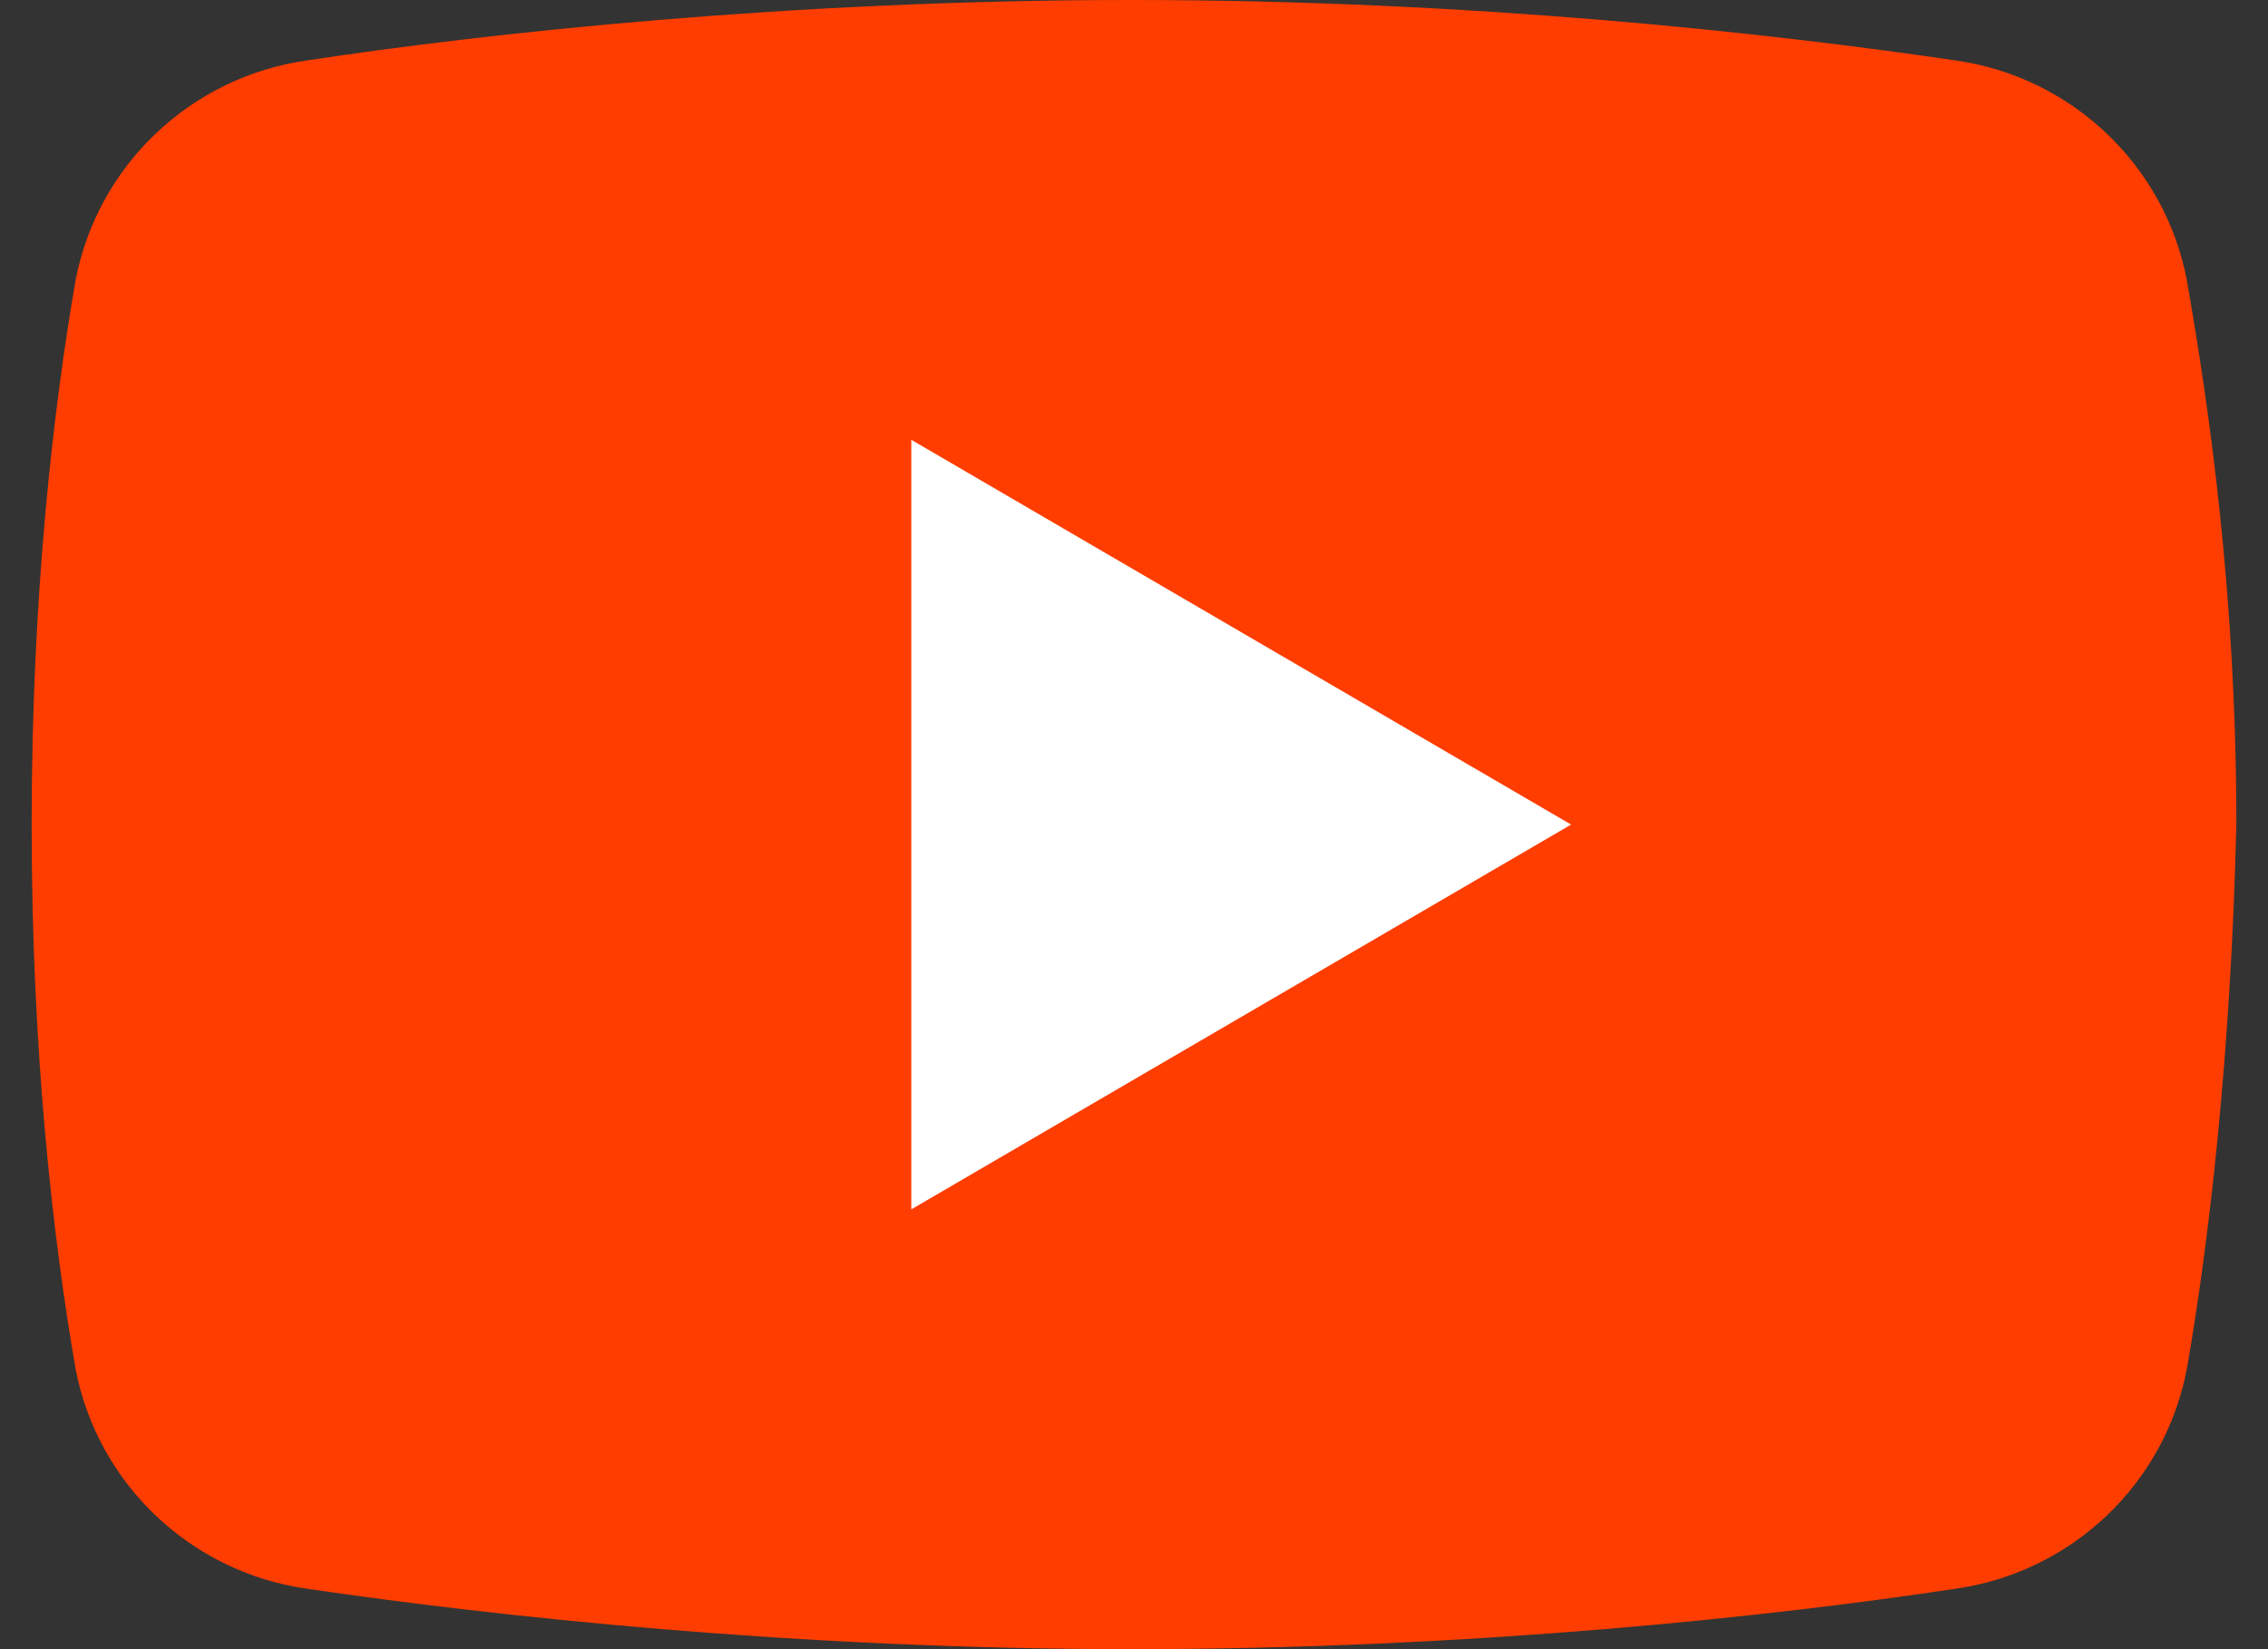
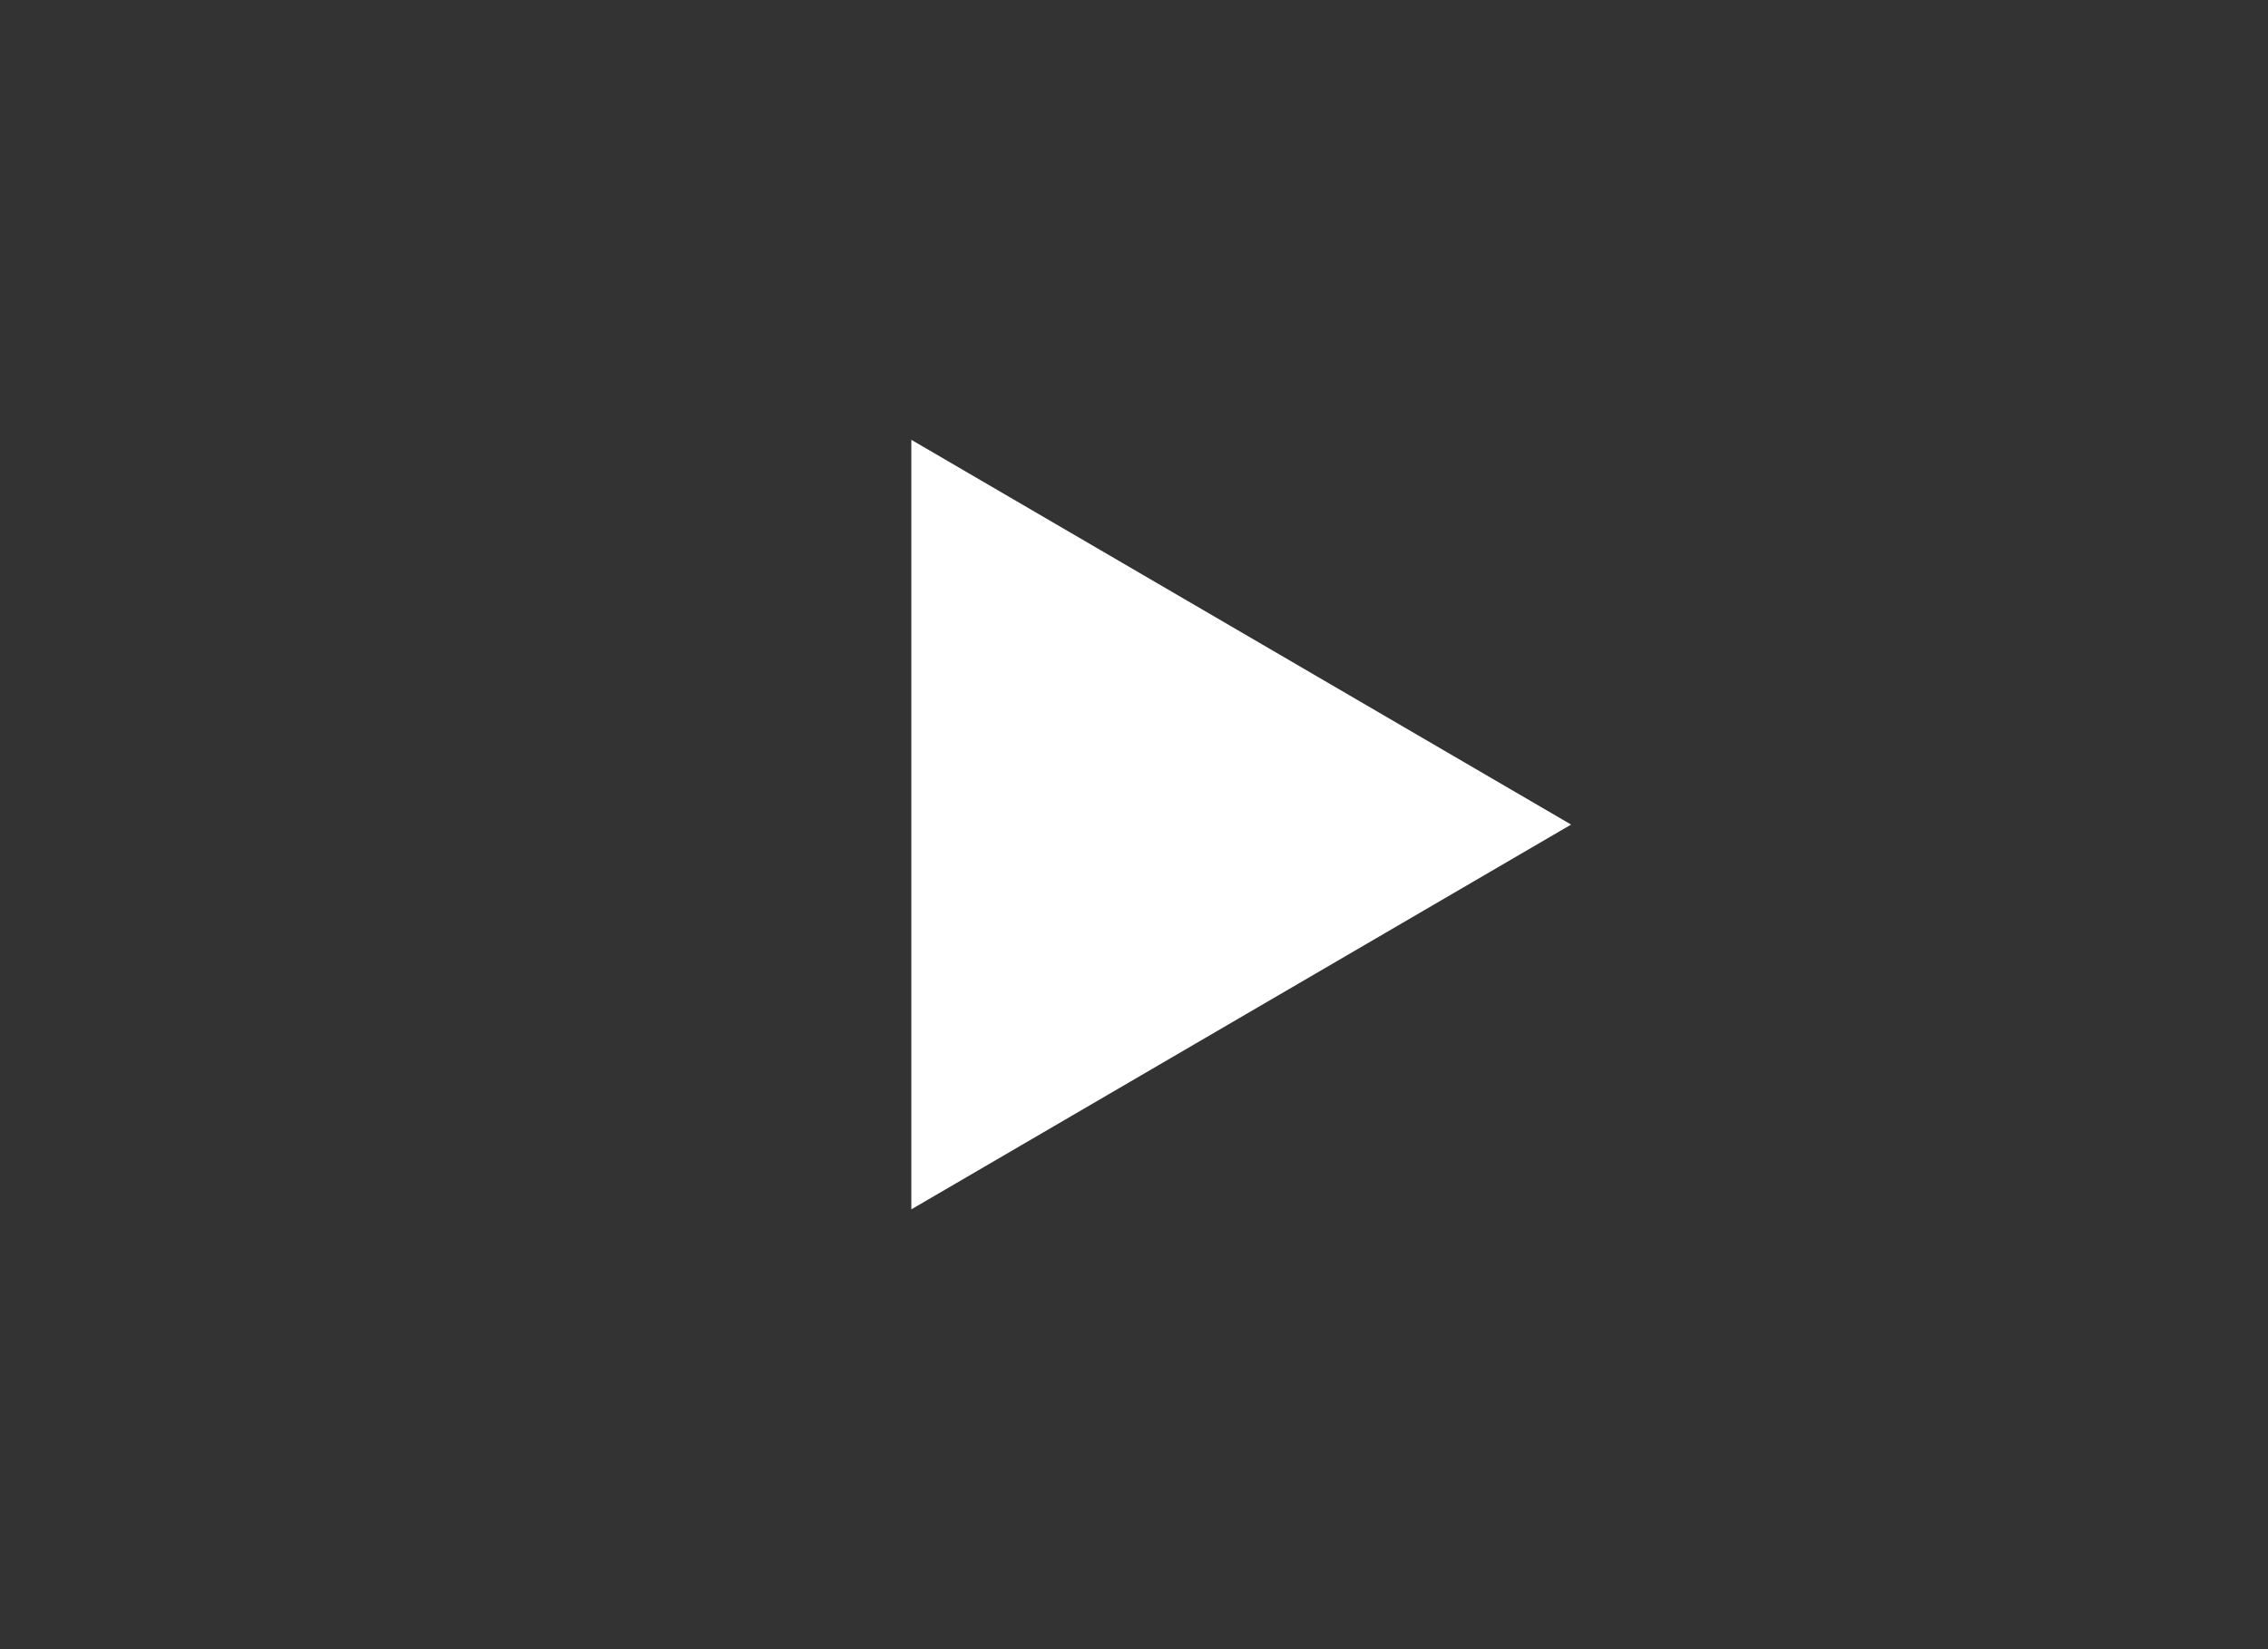
<svg xmlns="http://www.w3.org/2000/svg" width="22" height="16" viewBox="0 0 22 16" fill="none">
  <rect x="0" y="0" width="22" height="16" fill="#333333" stroke="none" />
  <g id="Group 153">
-     <path id="Vector" d="M21.213 13.28C21 14.4 20.093 15.253 18.973 15.413C17.213 15.68 14.28 16 10.973 16C7.72 16 4.787 15.68 2.973 15.413C1.853 15.253 0.947 14.4 0.733 13.28C0.52 12.053 0.307 10.24 0.307 8C0.307 5.76 0.52 3.947 0.733 2.72C0.947 1.6 1.853 0.747 2.973 0.587C4.733 0.32 7.667 0 10.973 0C14.28 0 17.16 0.32 18.973 0.587C20.093 0.747 21 1.6 21.213 2.72C21.427 3.947 21.693 5.76 21.693 8C21.64 10.24 21.427 12.053 21.213 13.28Z" fill="#FF3D00" />
    <path id="Vector_2" d="M8.84 11.733V4.267L15.24 8L8.84 11.733Z" fill="white" />
  </g>
</svg>